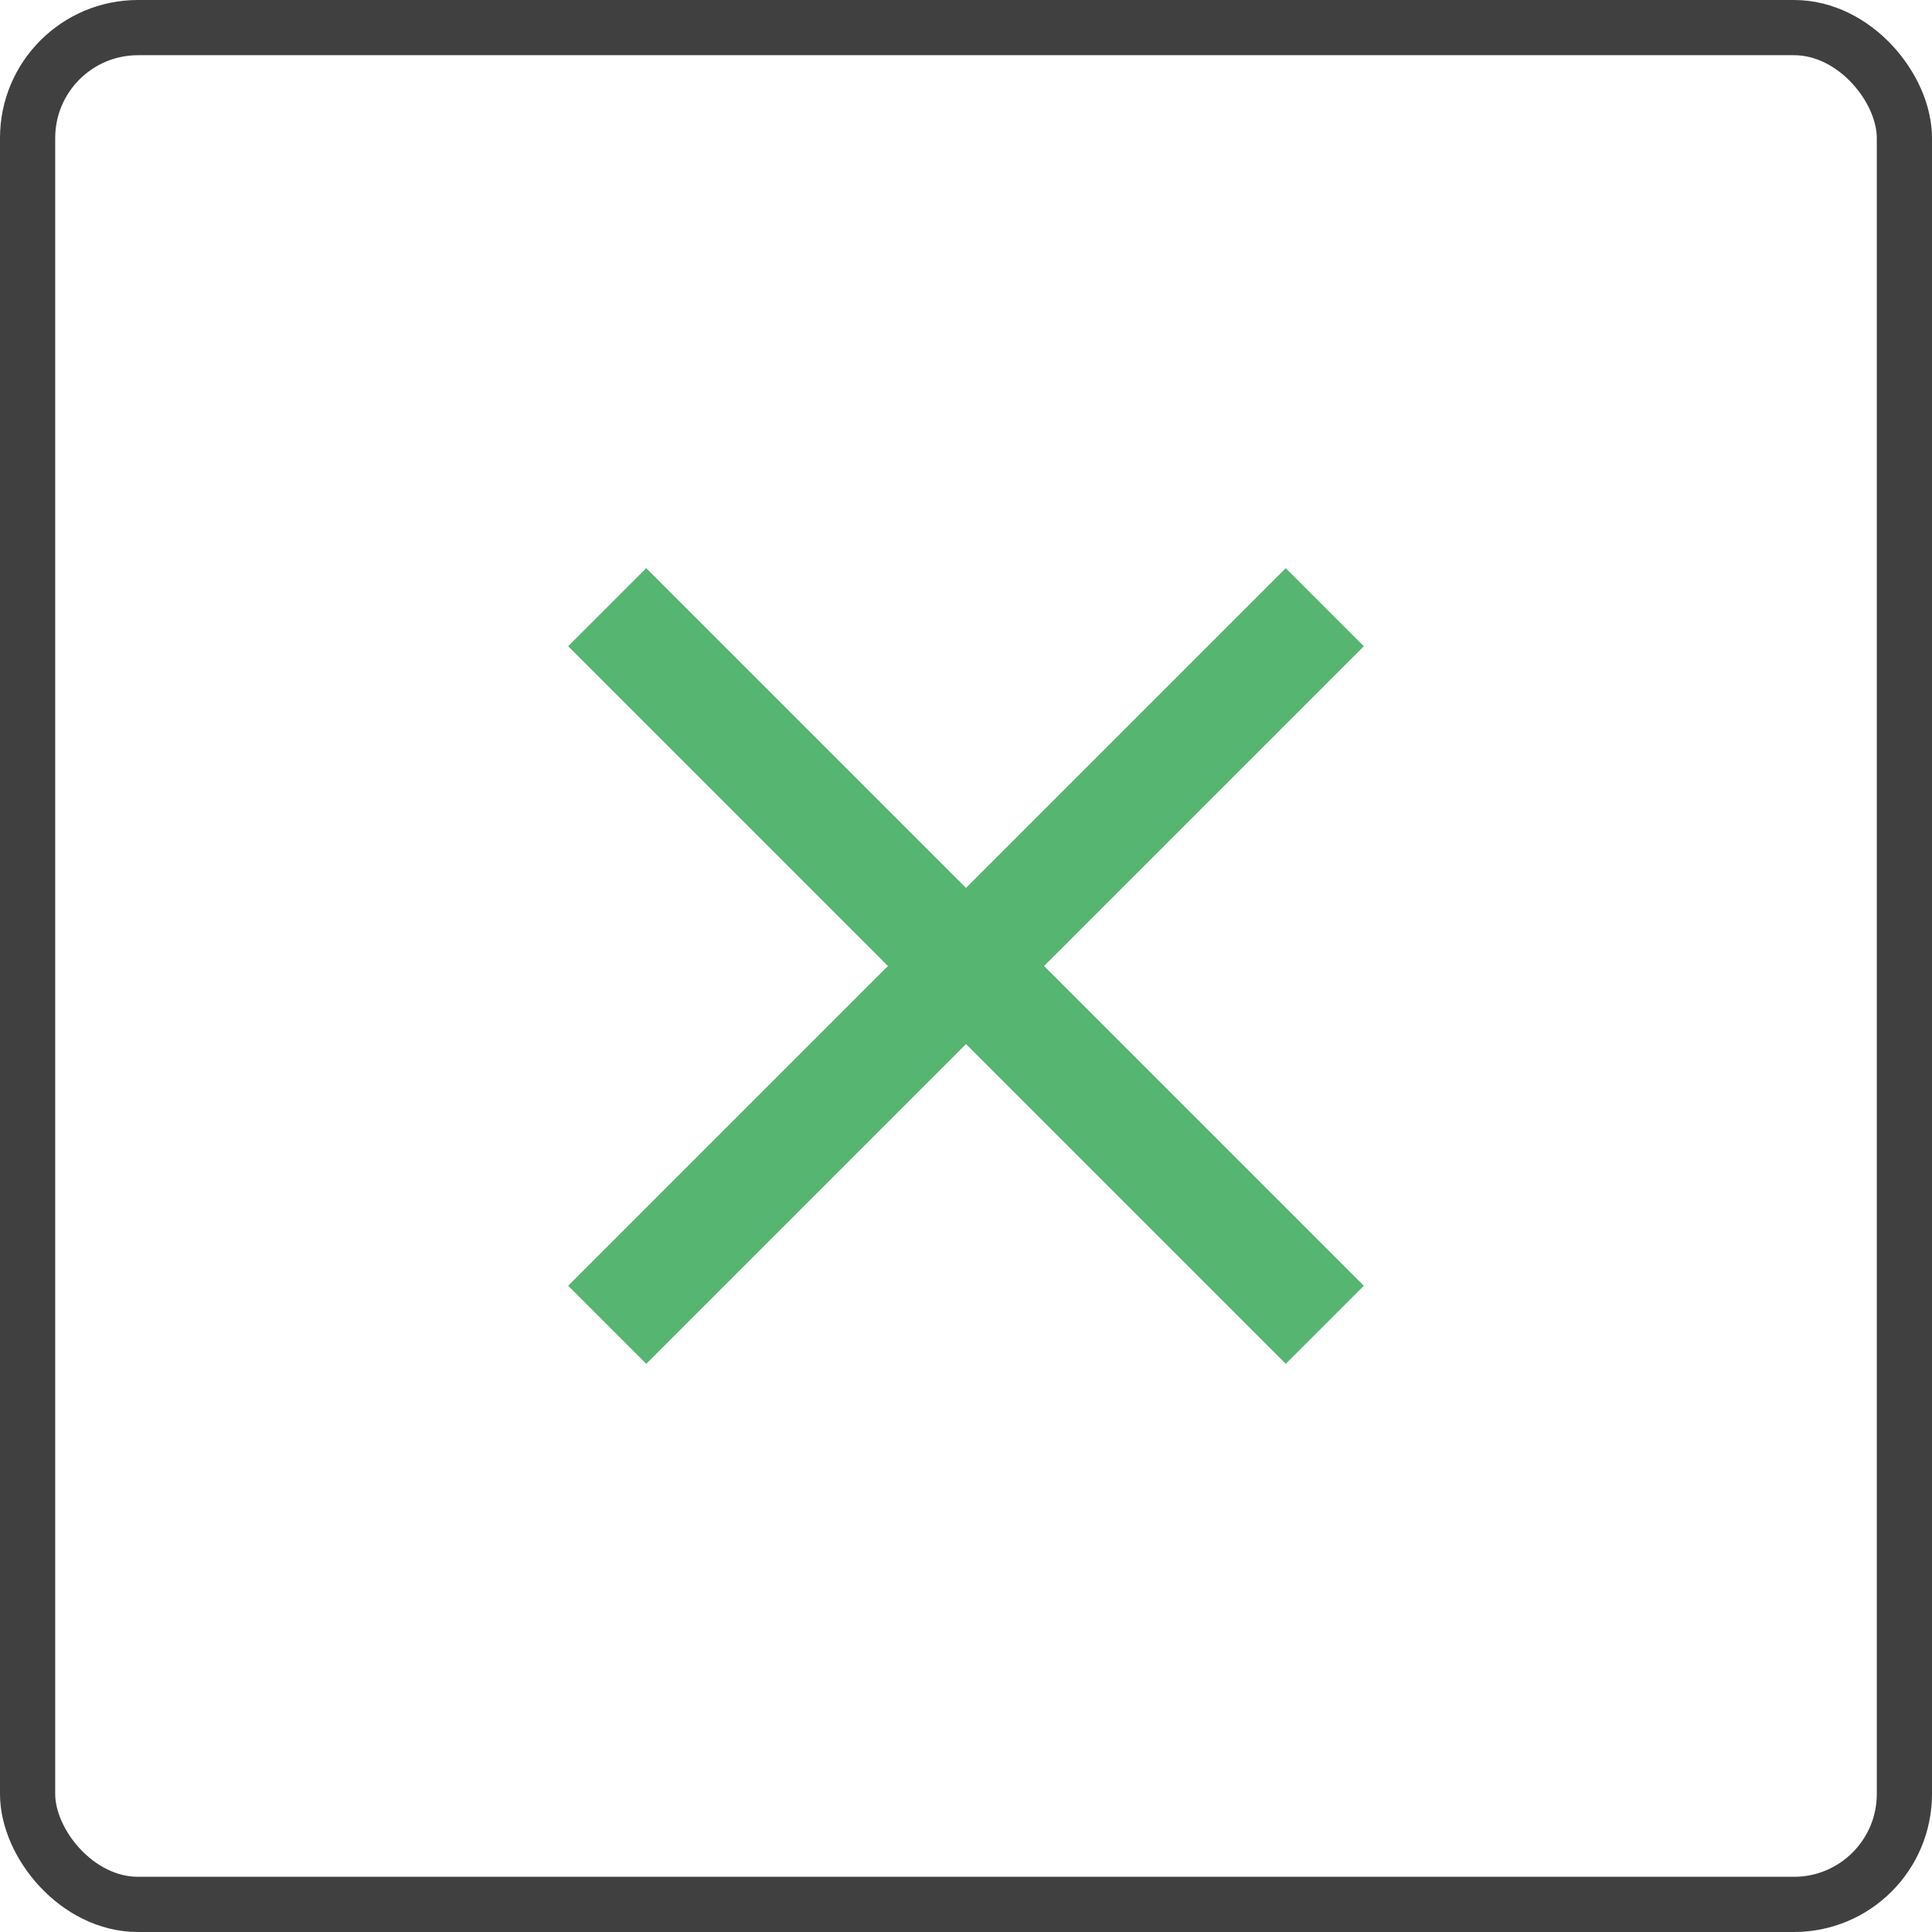
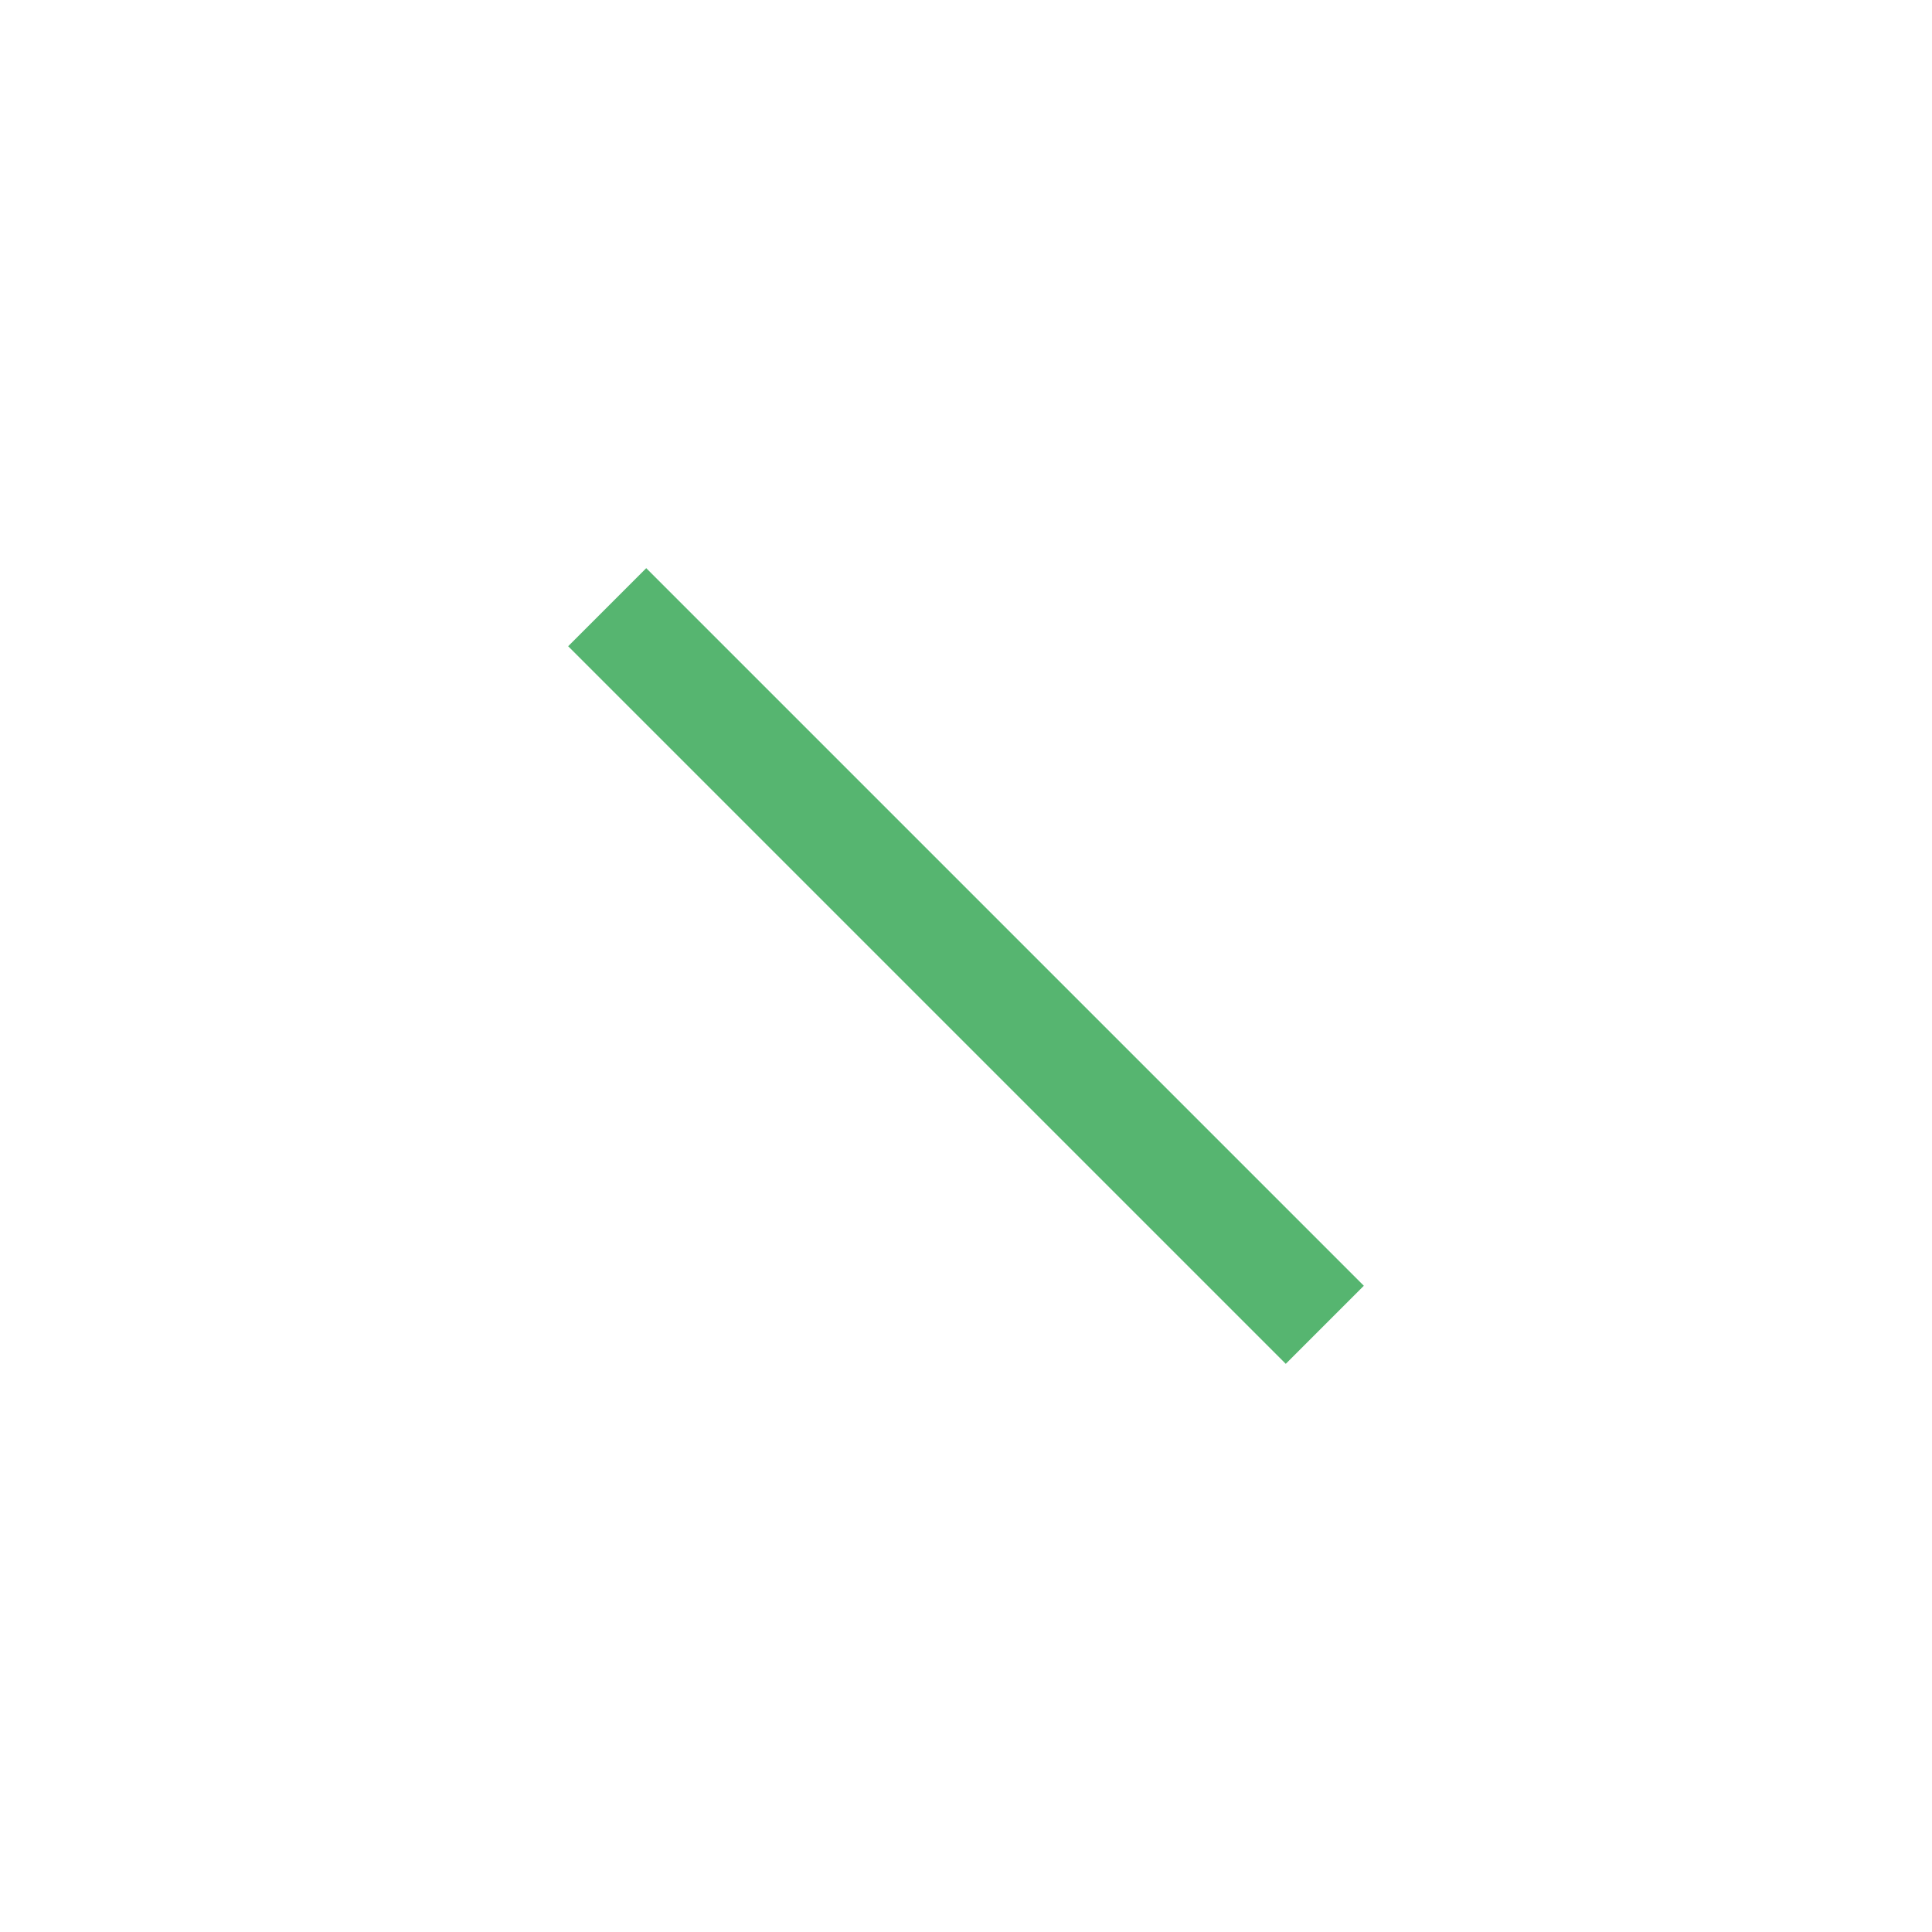
<svg xmlns="http://www.w3.org/2000/svg" width="70" height="70" viewBox="0 0 70 70" fill="none">
-   <rect x="1" y="1" width="68" height="68" rx="4" stroke="#404040" stroke-width="2" />
  <path d="M22 22L48 48" stroke="#56B570" stroke-width="4" />
-   <path d="M48 22L22 48" stroke="#56B570" stroke-width="4" />
</svg>